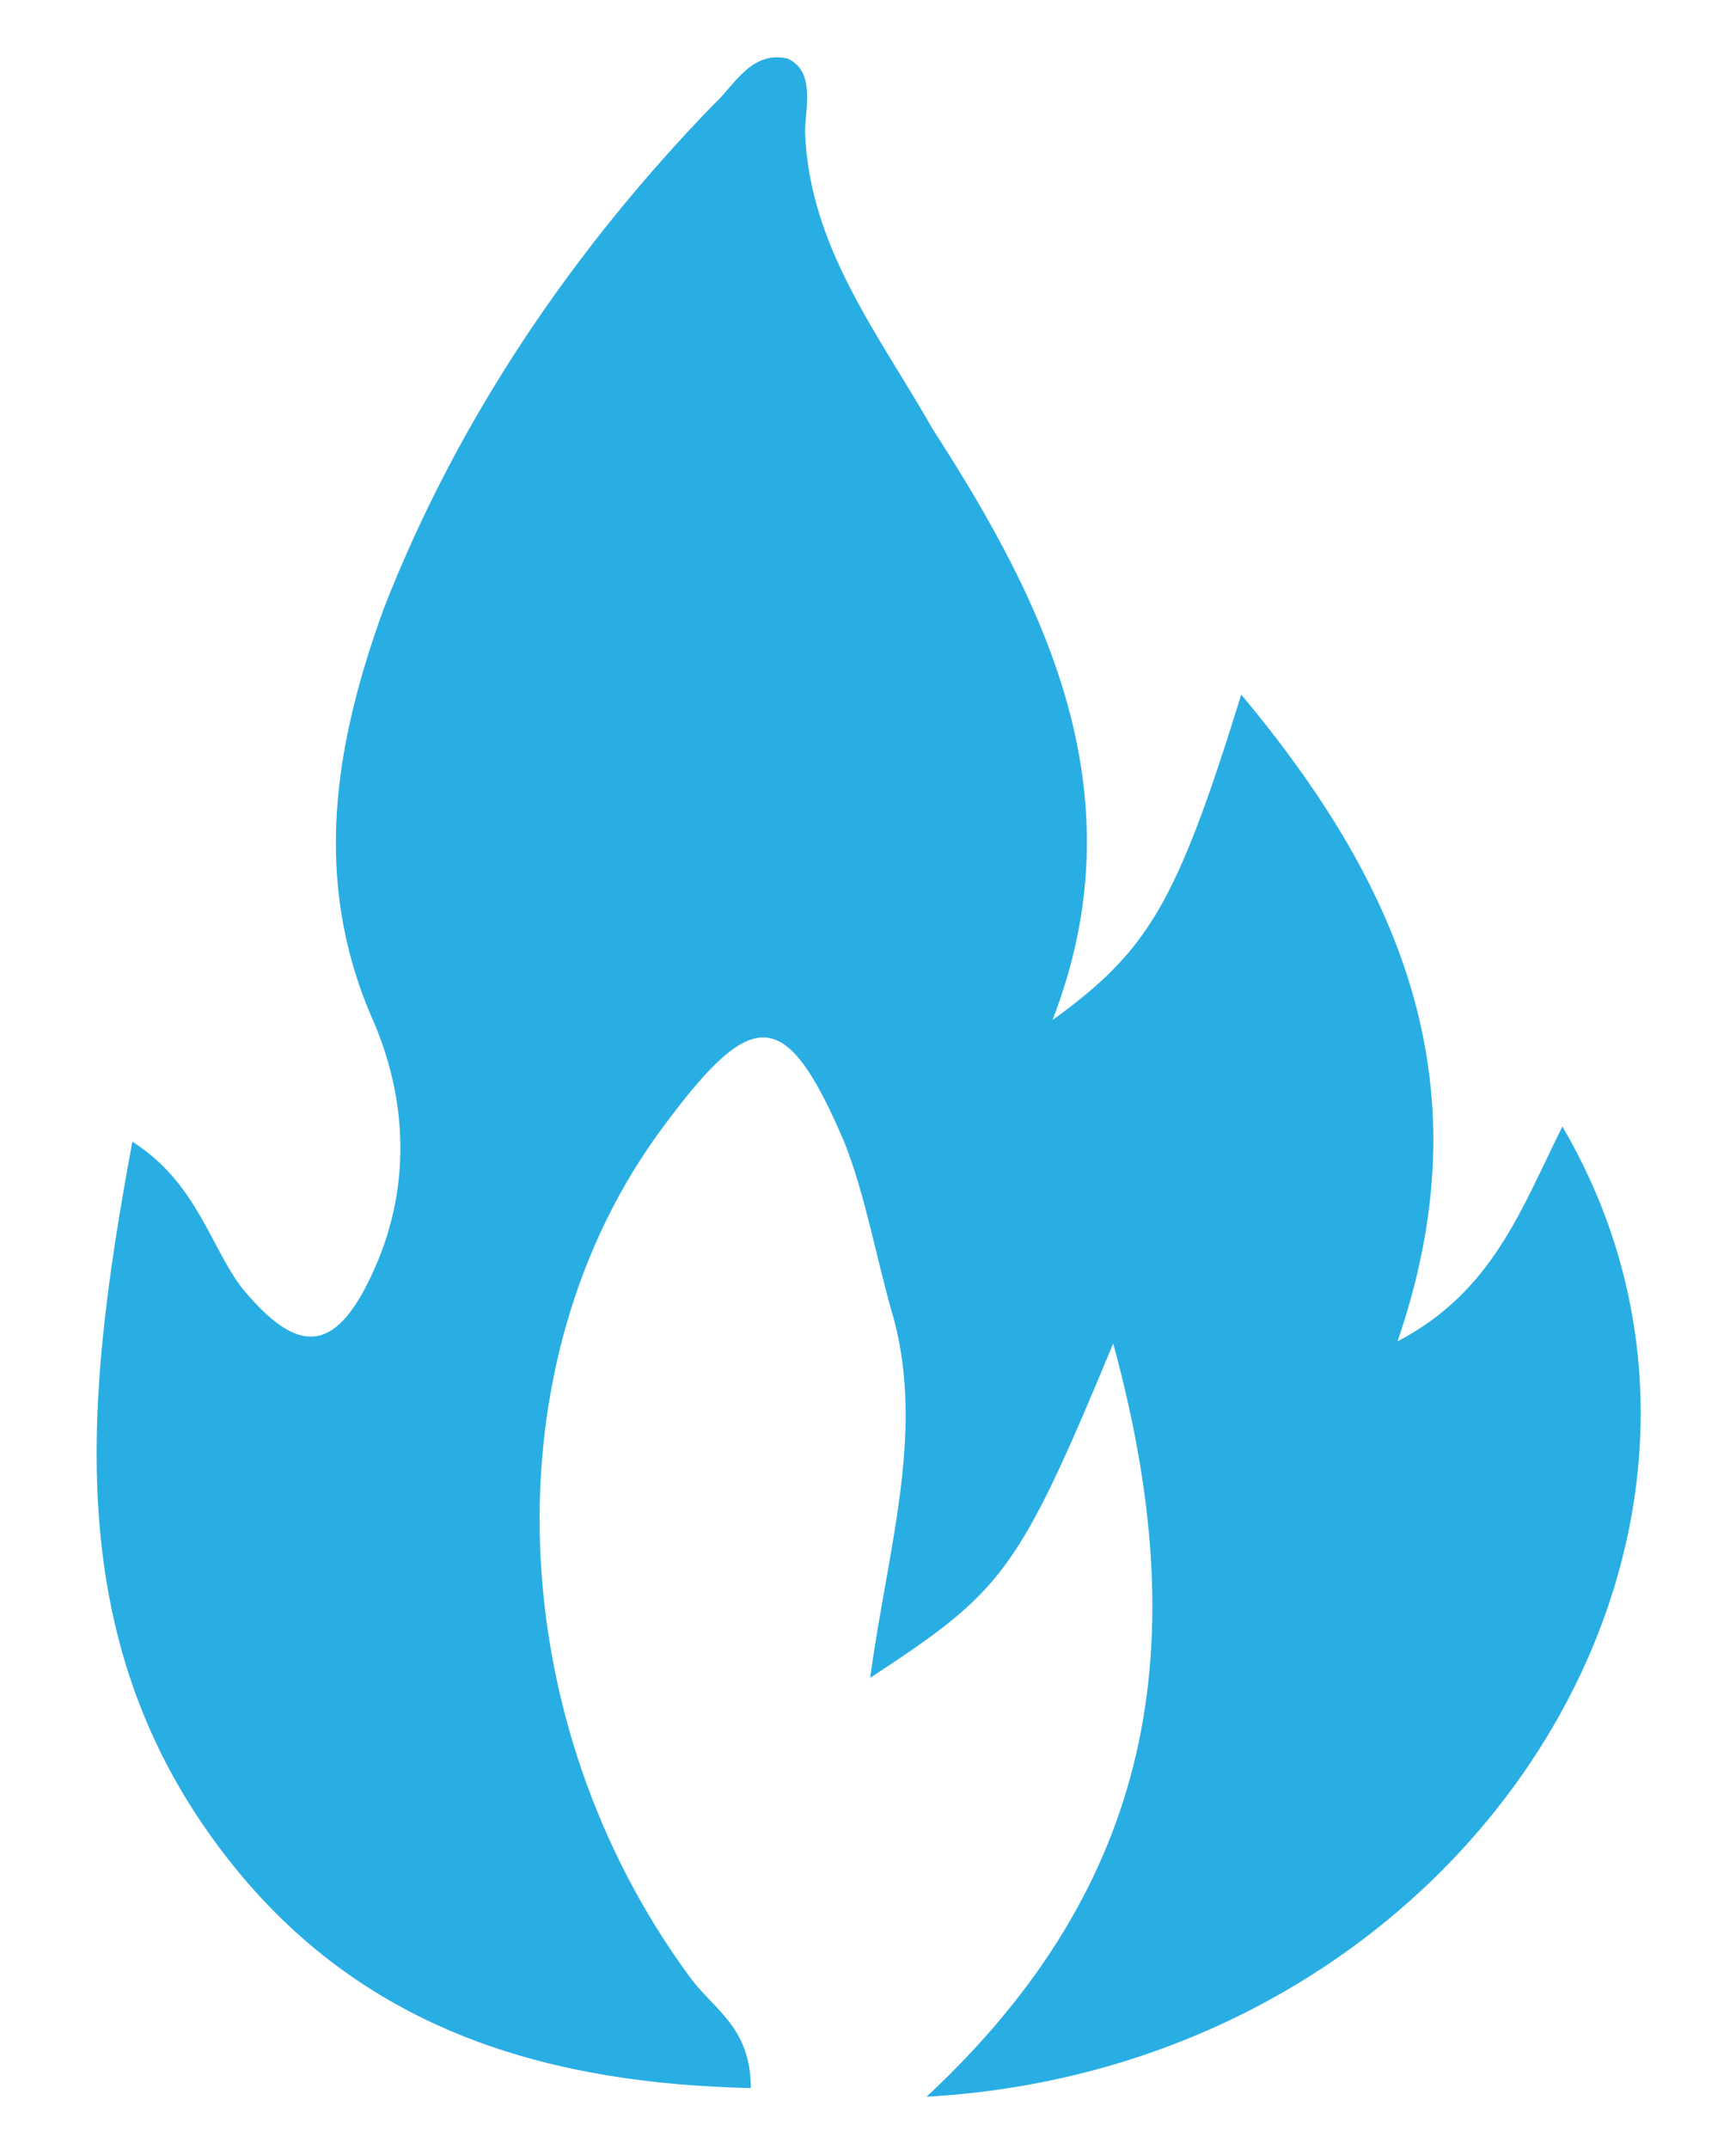
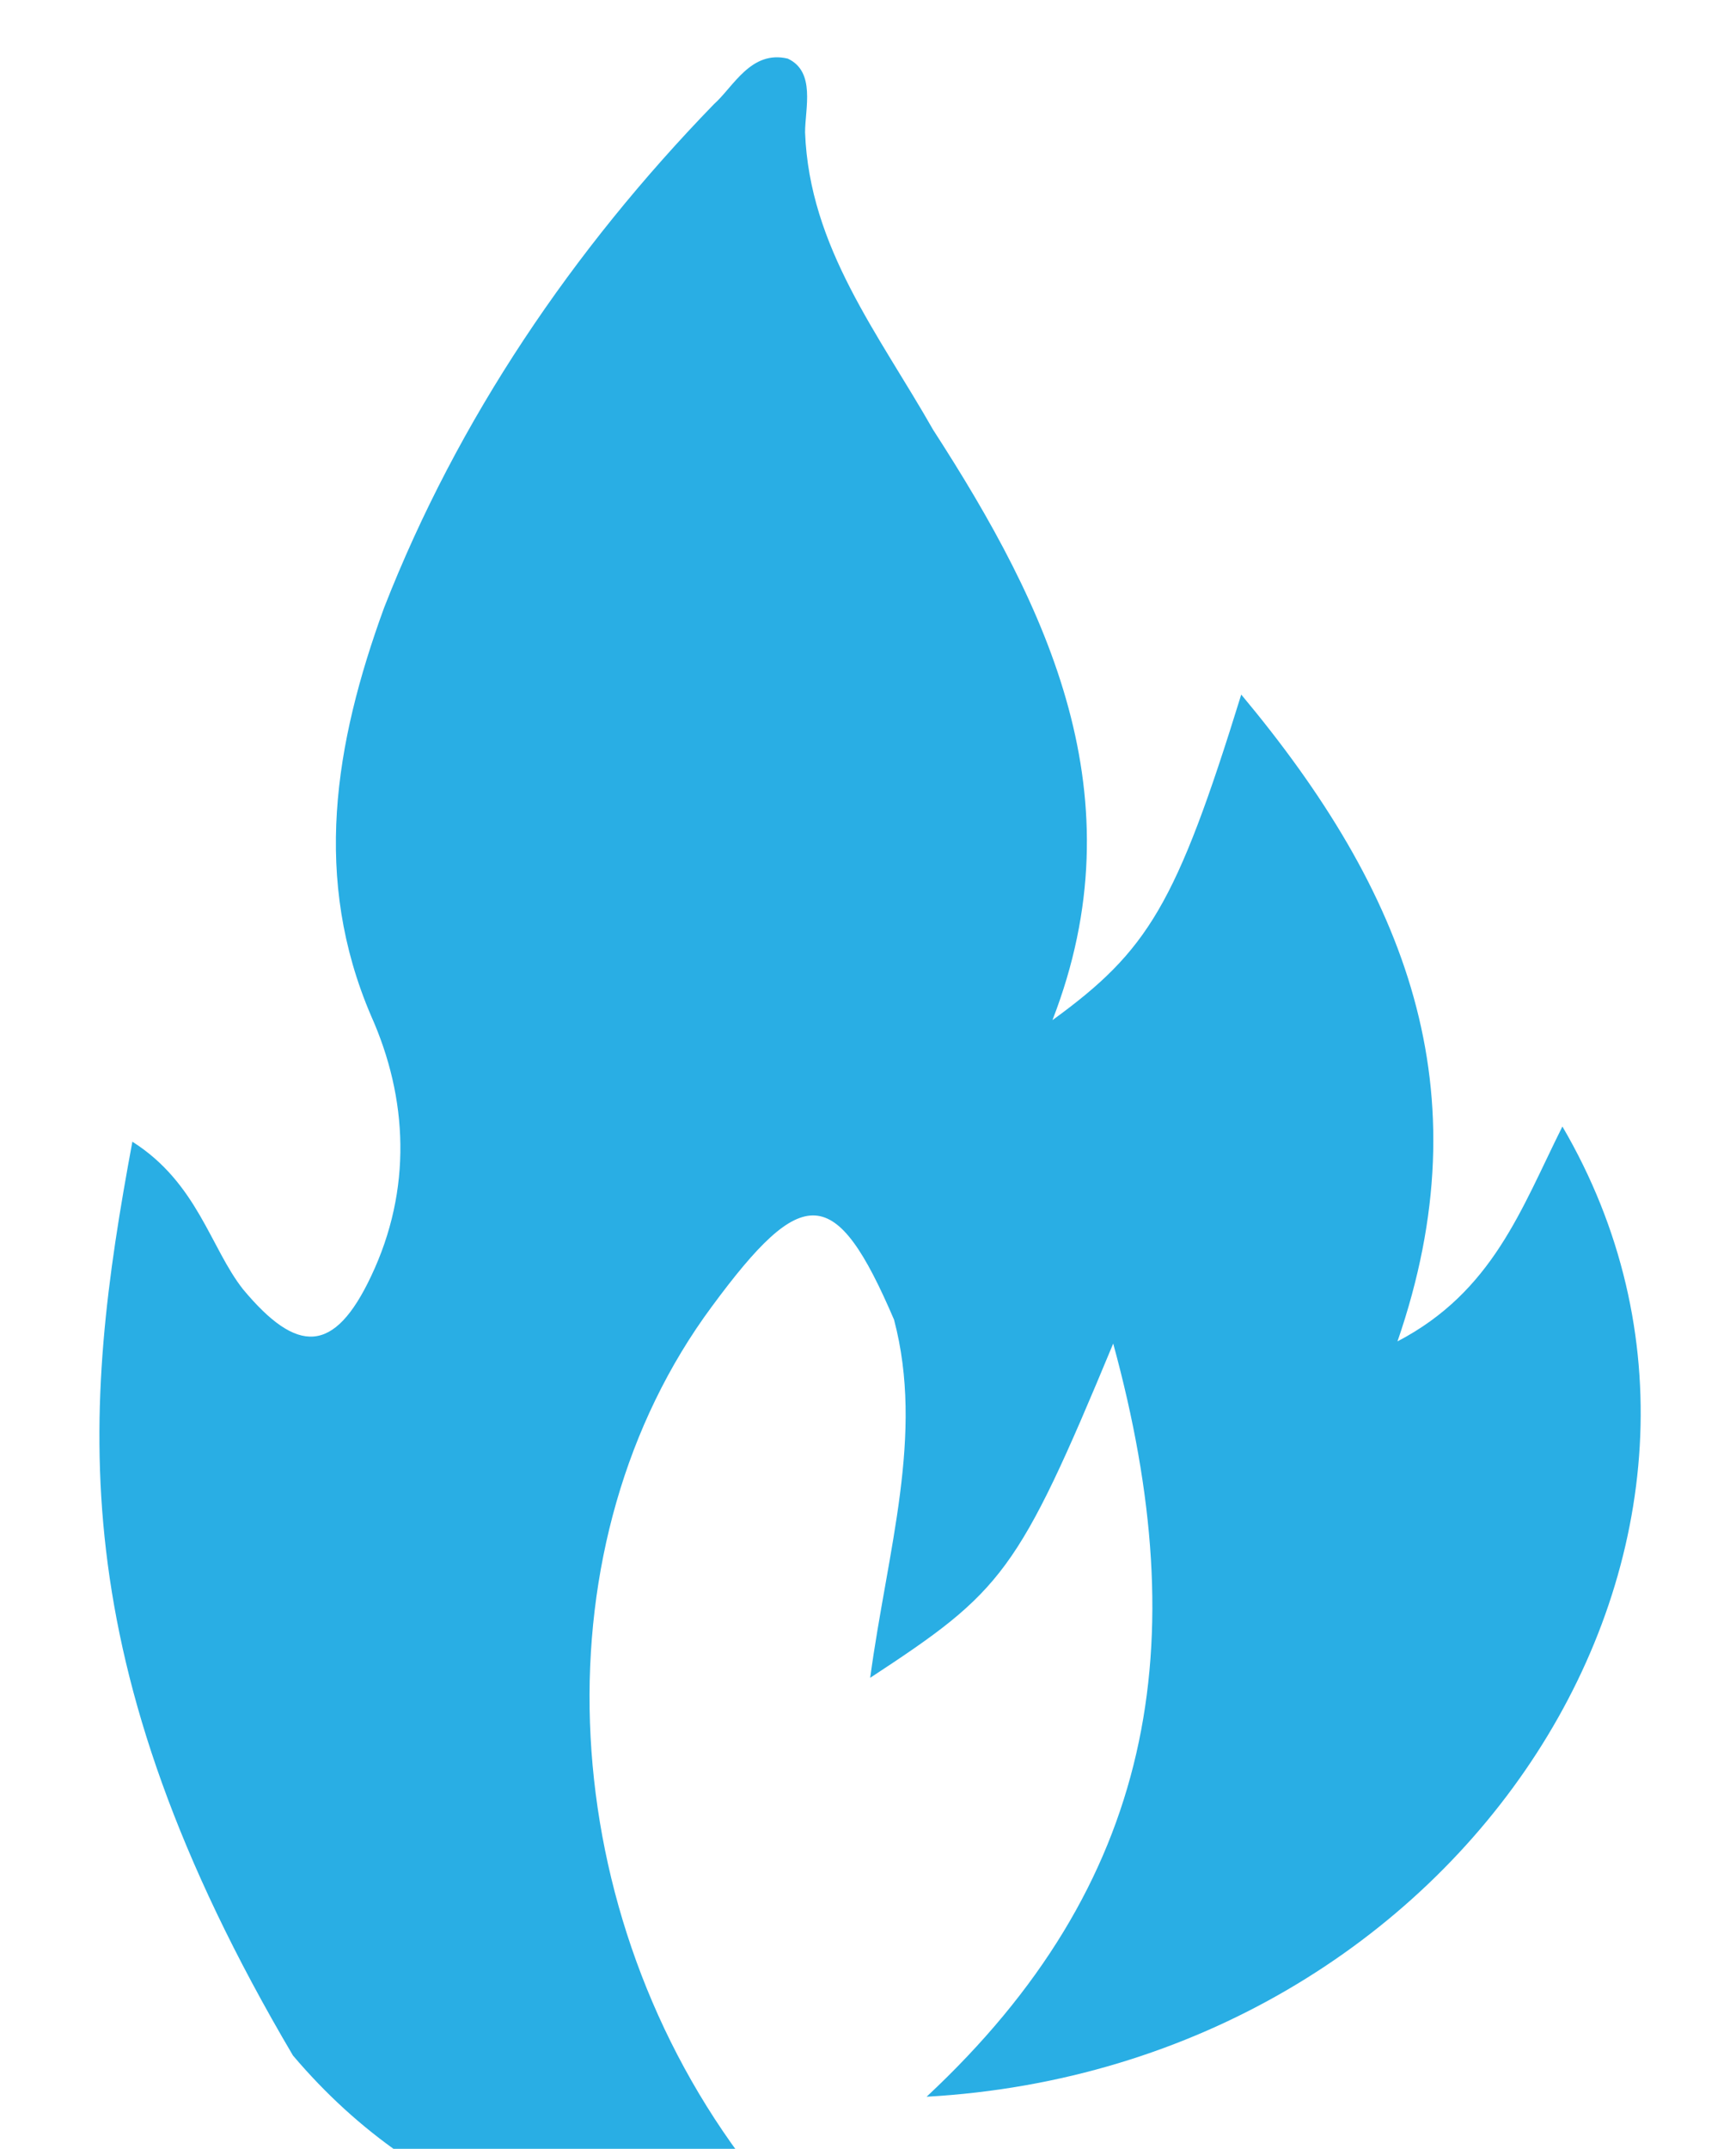
<svg xmlns="http://www.w3.org/2000/svg" version="1.1" id="katman_1" x="0px" y="0px" viewBox="0 0 80 99" style="enable-background:new 0 0 80 99;" xml:space="preserve">
  <style type="text/css">
	.st0{fill-rule:evenodd;clip-rule:evenodd;fill:#29AEE4;}
</style>
-   <path class="st0" d="M51.3,61.9c-4.4,10.6-5.1,11.4-11.2,15.4c0.8-5.9,2.5-11.2,1.1-16.5c-0.8-2.7-1.3-5.7-2.3-8.2  c-2.7-6.3-4.2-6.3-8.4-0.6c-8,10.8-7.4,27.3,1.3,39.1c1.1,1.5,2.8,2.3,2.8,5.1c-9.1-0.2-17.3-2.5-23.4-9.7C2.7,76.4,3.8,65,6.1,52.6  c3,1.9,3.6,4.9,5.1,6.8c2.5,3,4.2,3,5.9-0.6c1.9-4,1.7-8.2,0-12c-2.7-6.3-1.7-12.5,0.6-18.8c3.4-8.7,8.7-16.5,15.2-23.2  c0.9-0.8,1.7-2.5,3.4-2.1c1.3,0.6,0.8,2.3,0.8,3.4c0.2,5.3,3.4,9.3,5.9,13.7c5.3,8.2,9.5,16.9,5.5,27.2c4.4-3.2,5.7-5.3,8.7-15  c7.6,9.1,11.2,18.2,7.2,29.8c4.4-2.3,5.7-6.1,7.6-9.9c11,18.8-4.4,43.3-29.3,44.7C53.2,86.8,55.1,75.8,51.3,61.9L51.3,61.9z" />
+   <path class="st0" d="M51.3,61.9c-4.4,10.6-5.1,11.4-11.2,15.4c0.8-5.9,2.5-11.2,1.1-16.5c-2.7-6.3-4.2-6.3-8.4-0.6c-8,10.8-7.4,27.3,1.3,39.1c1.1,1.5,2.8,2.3,2.8,5.1c-9.1-0.2-17.3-2.5-23.4-9.7C2.7,76.4,3.8,65,6.1,52.6  c3,1.9,3.6,4.9,5.1,6.8c2.5,3,4.2,3,5.9-0.6c1.9-4,1.7-8.2,0-12c-2.7-6.3-1.7-12.5,0.6-18.8c3.4-8.7,8.7-16.5,15.2-23.2  c0.9-0.8,1.7-2.5,3.4-2.1c1.3,0.6,0.8,2.3,0.8,3.4c0.2,5.3,3.4,9.3,5.9,13.7c5.3,8.2,9.5,16.9,5.5,27.2c4.4-3.2,5.7-5.3,8.7-15  c7.6,9.1,11.2,18.2,7.2,29.8c4.4-2.3,5.7-6.1,7.6-9.9c11,18.8-4.4,43.3-29.3,44.7C53.2,86.8,55.1,75.8,51.3,61.9L51.3,61.9z" />
  <g>
</g>
  <g>
</g>
  <g>
</g>
  <g>
</g>
  <g>
</g>
  <g>
</g>
</svg>